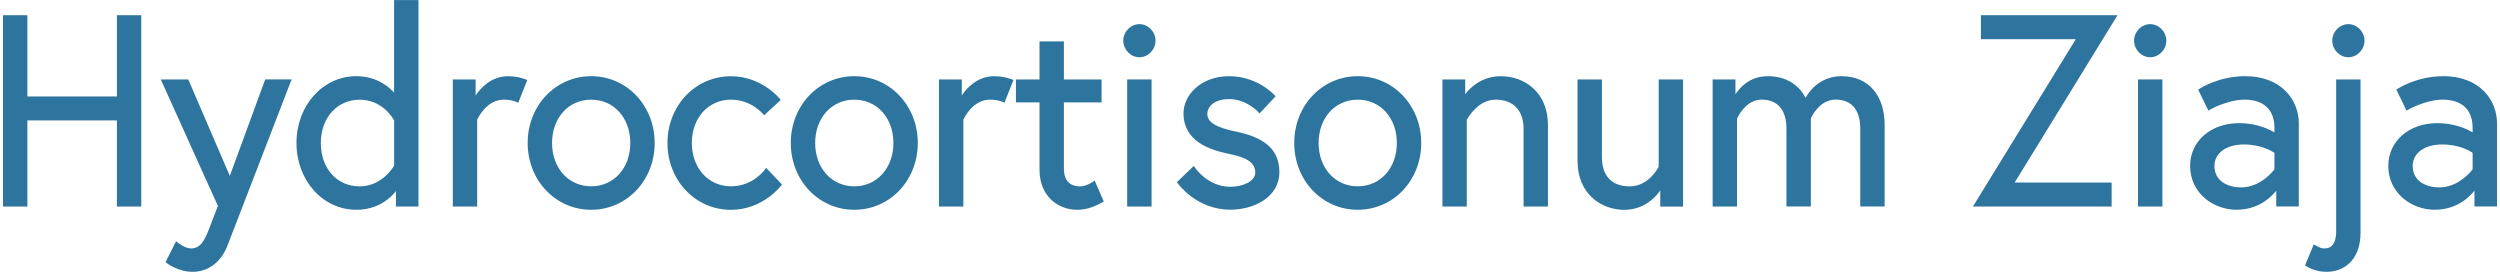
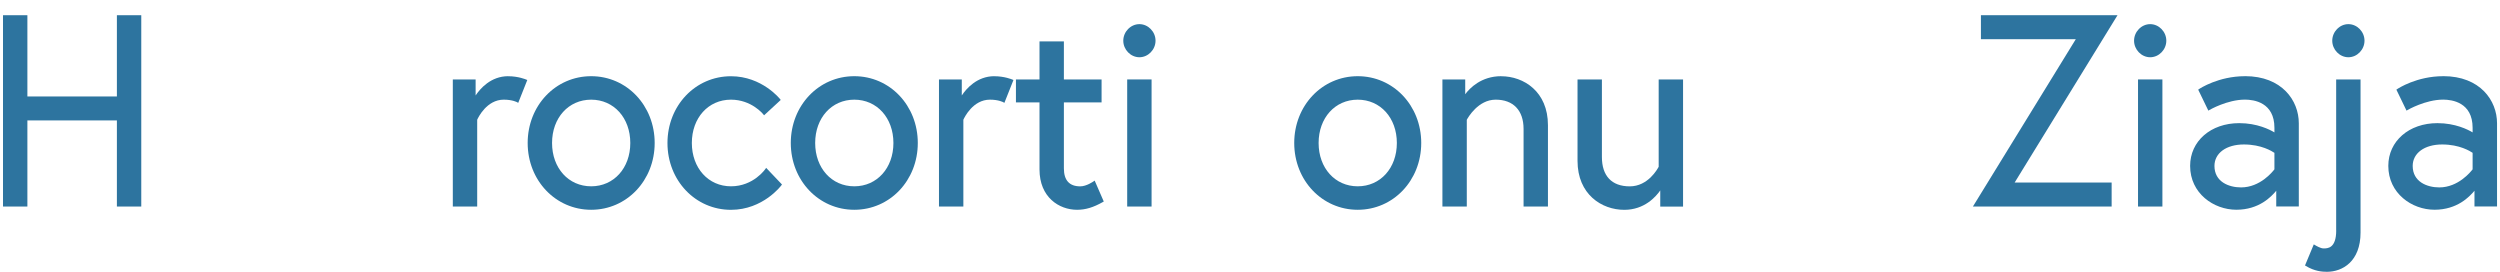
<svg xmlns="http://www.w3.org/2000/svg" id="Layer_1" version="1.1" viewBox="0 0 524 57">
  <defs>
    <style> .st0 { fill: #2d749f; } </style>
  </defs>
  <polygon class="st0" points="24.5 20.22 5.74 20.22 5.74 3.19 .63 3.19 .63 43.29 5.74 43.29 5.74 25.24 24.5 25.24 24.5 43.29 29.61 43.29 29.61 3.19 24.5 3.19 24.5 20.22" />
-   <path class="st0" d="M48.17,36.87l-8.71-20.22h-5.76l11.97,26.51-1.94,5.05c-.97,2.5-1.85,3.86-3.72,3.86-1.32,0-2.84-1.29-2.86-1.3l-.24-.21-2.21,4.36.15.13c.09.08,2.35,1.92,5.54,1.92s5.91-1.98,7.26-5.42c.6-1.51,13.21-34.24,13.34-34.57l.13-.34h-5.53l-7.42,20.22Z" />
-   <path class="st0" d="M82.61,19.42c-.99-1.11-3.58-3.45-7.93-3.45-7.03,0-12.54,6.15-12.54,14s5.51,14,12.54,14c4.7,0,7.32-2.64,8.31-3.92v3.24h4.72V.02h-5.11v19.4ZM82.61,25.23v9.49c-.29.5-2.67,4.34-7.21,4.34-4.8,0-8.15-3.74-8.15-9.08s3.43-9.08,8.15-9.08,6.93,3.84,7.21,4.34Z" />
  <path class="st0" d="M106.52,15.97c-3.67,0-5.92,2.66-6.83,4.04v-3.36h-4.78v26.64h5.11v-18.19c.2-.45,1.99-4.21,5.57-4.21,1.82,0,2.78.53,2.78.53l.25.14,1.9-4.79-.22-.09c-.07-.03-1.66-.7-3.77-.7Z" />
  <path class="st0" d="M123.91,15.97c-7.46,0-13.31,6.15-13.31,14s5.85,14,13.31,14,13.31-6.15,13.31-14-5.85-14-13.31-14ZM132.11,29.97c0,5.26-3.45,9.08-8.2,9.08s-8.2-3.82-8.2-9.08,3.45-9.08,8.2-9.08,8.2,3.82,8.2,9.08Z" />
  <path class="st0" d="M160.41,35.43s-2.46,3.62-7.2,3.62-8.2-3.82-8.2-9.08,3.45-9.08,8.2-9.08c4.32,0,6.75,3.04,6.77,3.07l.17.21,3.49-3.22-.14-.18s-3.77-4.79-10.29-4.79c-7.46,0-13.31,6.15-13.31,14s5.85,14,13.31,14c6.74,0,10.54-5.09,10.57-5.14l.12-.17-3.32-3.49-.17.26Z" />
  <path class="st0" d="M179.06,15.97c-7.46,0-13.31,6.15-13.31,14s5.85,14,13.31,14,13.31-6.15,13.31-14-5.85-14-13.31-14ZM187.26,29.97c0,5.26-3.45,9.08-8.2,9.08s-8.2-3.82-8.2-9.08,3.45-9.08,8.2-9.08,8.2,3.82,8.2,9.08Z" />
  <path class="st0" d="M208.42,15.97c-3.67,0-5.92,2.66-6.83,4.04v-3.36h-4.78v26.64h5.11v-18.19c.2-.45,1.99-4.21,5.57-4.21,1.82,0,2.78.53,2.78.53l.25.14,1.9-4.79-.22-.09c-.07-.03-1.66-.7-3.77-.7Z" />
  <path class="st0" d="M229.18,38.03s-1.44,1.03-2.76,1.03c-2.27,0-3.43-1.27-3.43-3.76v-13.84h7.9v-4.8h-7.9v-7.98h-5.11v7.98h-4.94v4.8h4.94v14.06c0,5.81,4.08,8.45,7.88,8.45,1.76,0,3.42-.5,5.39-1.62l.2-.11-1.91-4.39-.25.18Z" />
  <rect class="st0" x="236.26" y="16.65" width="5.11" height="26.64" />
  <path class="st0" d="M238.82,5.06c-1.83,0-3.38,1.59-3.38,3.47s1.55,3.47,3.38,3.47,3.38-1.59,3.38-3.47-1.55-3.47-3.38-3.47Z" />
-   <path class="st0" d="M259.01,27.58c-4.28-.93-5.95-1.97-5.95-3.72,0-1.49,1.43-3.09,4.58-3.09,3.68,0,6.15,2.77,6.18,2.8l.18.21,3.36-3.59-.15-.17s-3.55-4.05-9.57-4.05-9.58,4.04-9.58,7.77c0,5.86,5.41,7.66,9.48,8.5,4,.81,5.56,1.92,5.56,3.94,0,1.86-2.66,2.97-5.24,2.97-4.79,0-7.45-4.08-7.47-4.12l-.16-.26-3.55,3.41.12.17c.04.06,3.89,5.6,11.07,5.6,5.11,0,10.29-2.71,10.29-7.89,0-5.7-4.62-7.5-9.14-8.5Z" />
  <path class="st0" d="M284.58,15.97c-7.46,0-13.31,6.15-13.31,14s5.85,14,13.31,14,13.31-6.15,13.31-14-5.85-14-13.31-14ZM292.78,29.97c0,5.26-3.45,9.08-8.2,9.08s-8.2-3.82-8.2-9.08,3.45-9.08,8.2-9.08,8.2,3.82,8.2,9.08Z" />
  <path class="st0" d="M314.65,15.97c-4.19,0-6.6,2.51-7.54,3.78v-3.1h-4.78v26.64h5.11v-18.18c.26-.48,2.38-4.22,6.06-4.22s5.84,2.24,5.84,6.14v16.26h5.11v-17.05c0-7.05-5.08-10.26-9.8-10.26Z" />
  <path class="st0" d="M347.66,34.95c-.24.46-2.23,4.11-6.06,4.11s-5.84-2.24-5.84-6.14v-16.26h-5.11v17.05c0,7.05,5.08,10.27,9.8,10.27,4.19,0,6.59-2.7,7.54-4.07v3.39h4.78v-26.64h-5.11v18.29Z" />
-   <path class="st0" d="M385.99,15.97c-4.58,0-6.85,3.27-7.55,4.53-.63-1.28-2.74-4.53-7.92-4.53-3.82,0-5.91,2.45-6.77,3.8v-3.12h-4.78v26.64h5.11v-18.42c.19-.43,1.86-3.99,5.18-3.99s5.18,2.16,5.18,6.08v16.32h5.11v-18.42c.18-.43,1.81-3.98,5.18-3.98s5.18,2.16,5.18,6.08v16.32h5.11v-17.05c0-6.33-3.46-10.26-9.03-10.26Z" />
  <polygon class="st0" points="415.2 3.19 415.2 8.21 435.09 8.21 413.52 43.29 442.6 43.29 442.6 38.26 422.27 38.26 443.83 3.19 415.2 3.19" />
  <rect class="st0" x="448.13" y="16.65" width="5.11" height="26.64" />
  <path class="st0" d="M450.68,5.06c-1.83,0-3.38,1.59-3.38,3.47s1.55,3.47,3.38,3.47,3.38-1.59,3.38-3.47-1.55-3.47-3.38-3.47Z" />
  <path class="st0" d="M470.55,15.97c-5.55,0-9.47,2.59-9.63,2.7l-.18.12,2.13,4.4.23-.14s3.72-2.17,7.45-2.17c1.86,0,6.17.58,6.17,5.91v.96c-.96-.58-3.61-1.94-7.38-1.94-5.96,0-10.29,3.77-10.29,8.96,0,5.75,4.93,9.19,9.69,9.19s7.32-2.73,8.36-3.98v3.3h4.73v-17.45c0-4.75-3.53-9.87-11.28-9.87ZM476.72,32.03v3.46c-.37.49-2.98,3.79-7,3.79-2.57,0-5.57-1.18-5.57-4.5,0-2.69,2.48-4.5,6.17-4.5s5.89,1.42,6.39,1.75Z" />
  <path class="st0" d="M489.67,48.3c0,3.77-1.8,3.77-2.66,3.77-.61,0-1.5-.53-1.79-.7l-.25-.15-1.84,4.42.18.11c1.82,1.1,3.39,1.22,4.41,1.22,3.25,0,7.05-2.15,7.05-8.23V16.65h-5.11v31.65Z" />
  <path class="st0" d="M492.22,5.06c-1.83,0-3.38,1.59-3.38,3.47s1.55,3.47,3.38,3.47,3.38-1.59,3.38-3.47-1.55-3.47-3.38-3.47Z" />
  <path class="st0" d="M512.09,15.97c-5.55,0-9.47,2.59-9.63,2.7l-.18.12,2.13,4.4.23-.14s3.72-2.17,7.45-2.17c1.86,0,6.17.58,6.17,5.91v.96c-.96-.58-3.61-1.94-7.38-1.94-5.96,0-10.29,3.77-10.29,8.96,0,5.75,4.93,9.19,9.69,9.19s7.32-2.73,8.37-3.98v3.3h4.73v-17.45c0-4.75-3.53-9.87-11.28-9.87ZM518.26,32.03v3.46c-.37.49-2.99,3.79-6.99,3.79-2.57,0-5.57-1.18-5.57-4.5,0-2.69,2.48-4.5,6.17-4.5s5.89,1.42,6.39,1.75Z" />
</svg>